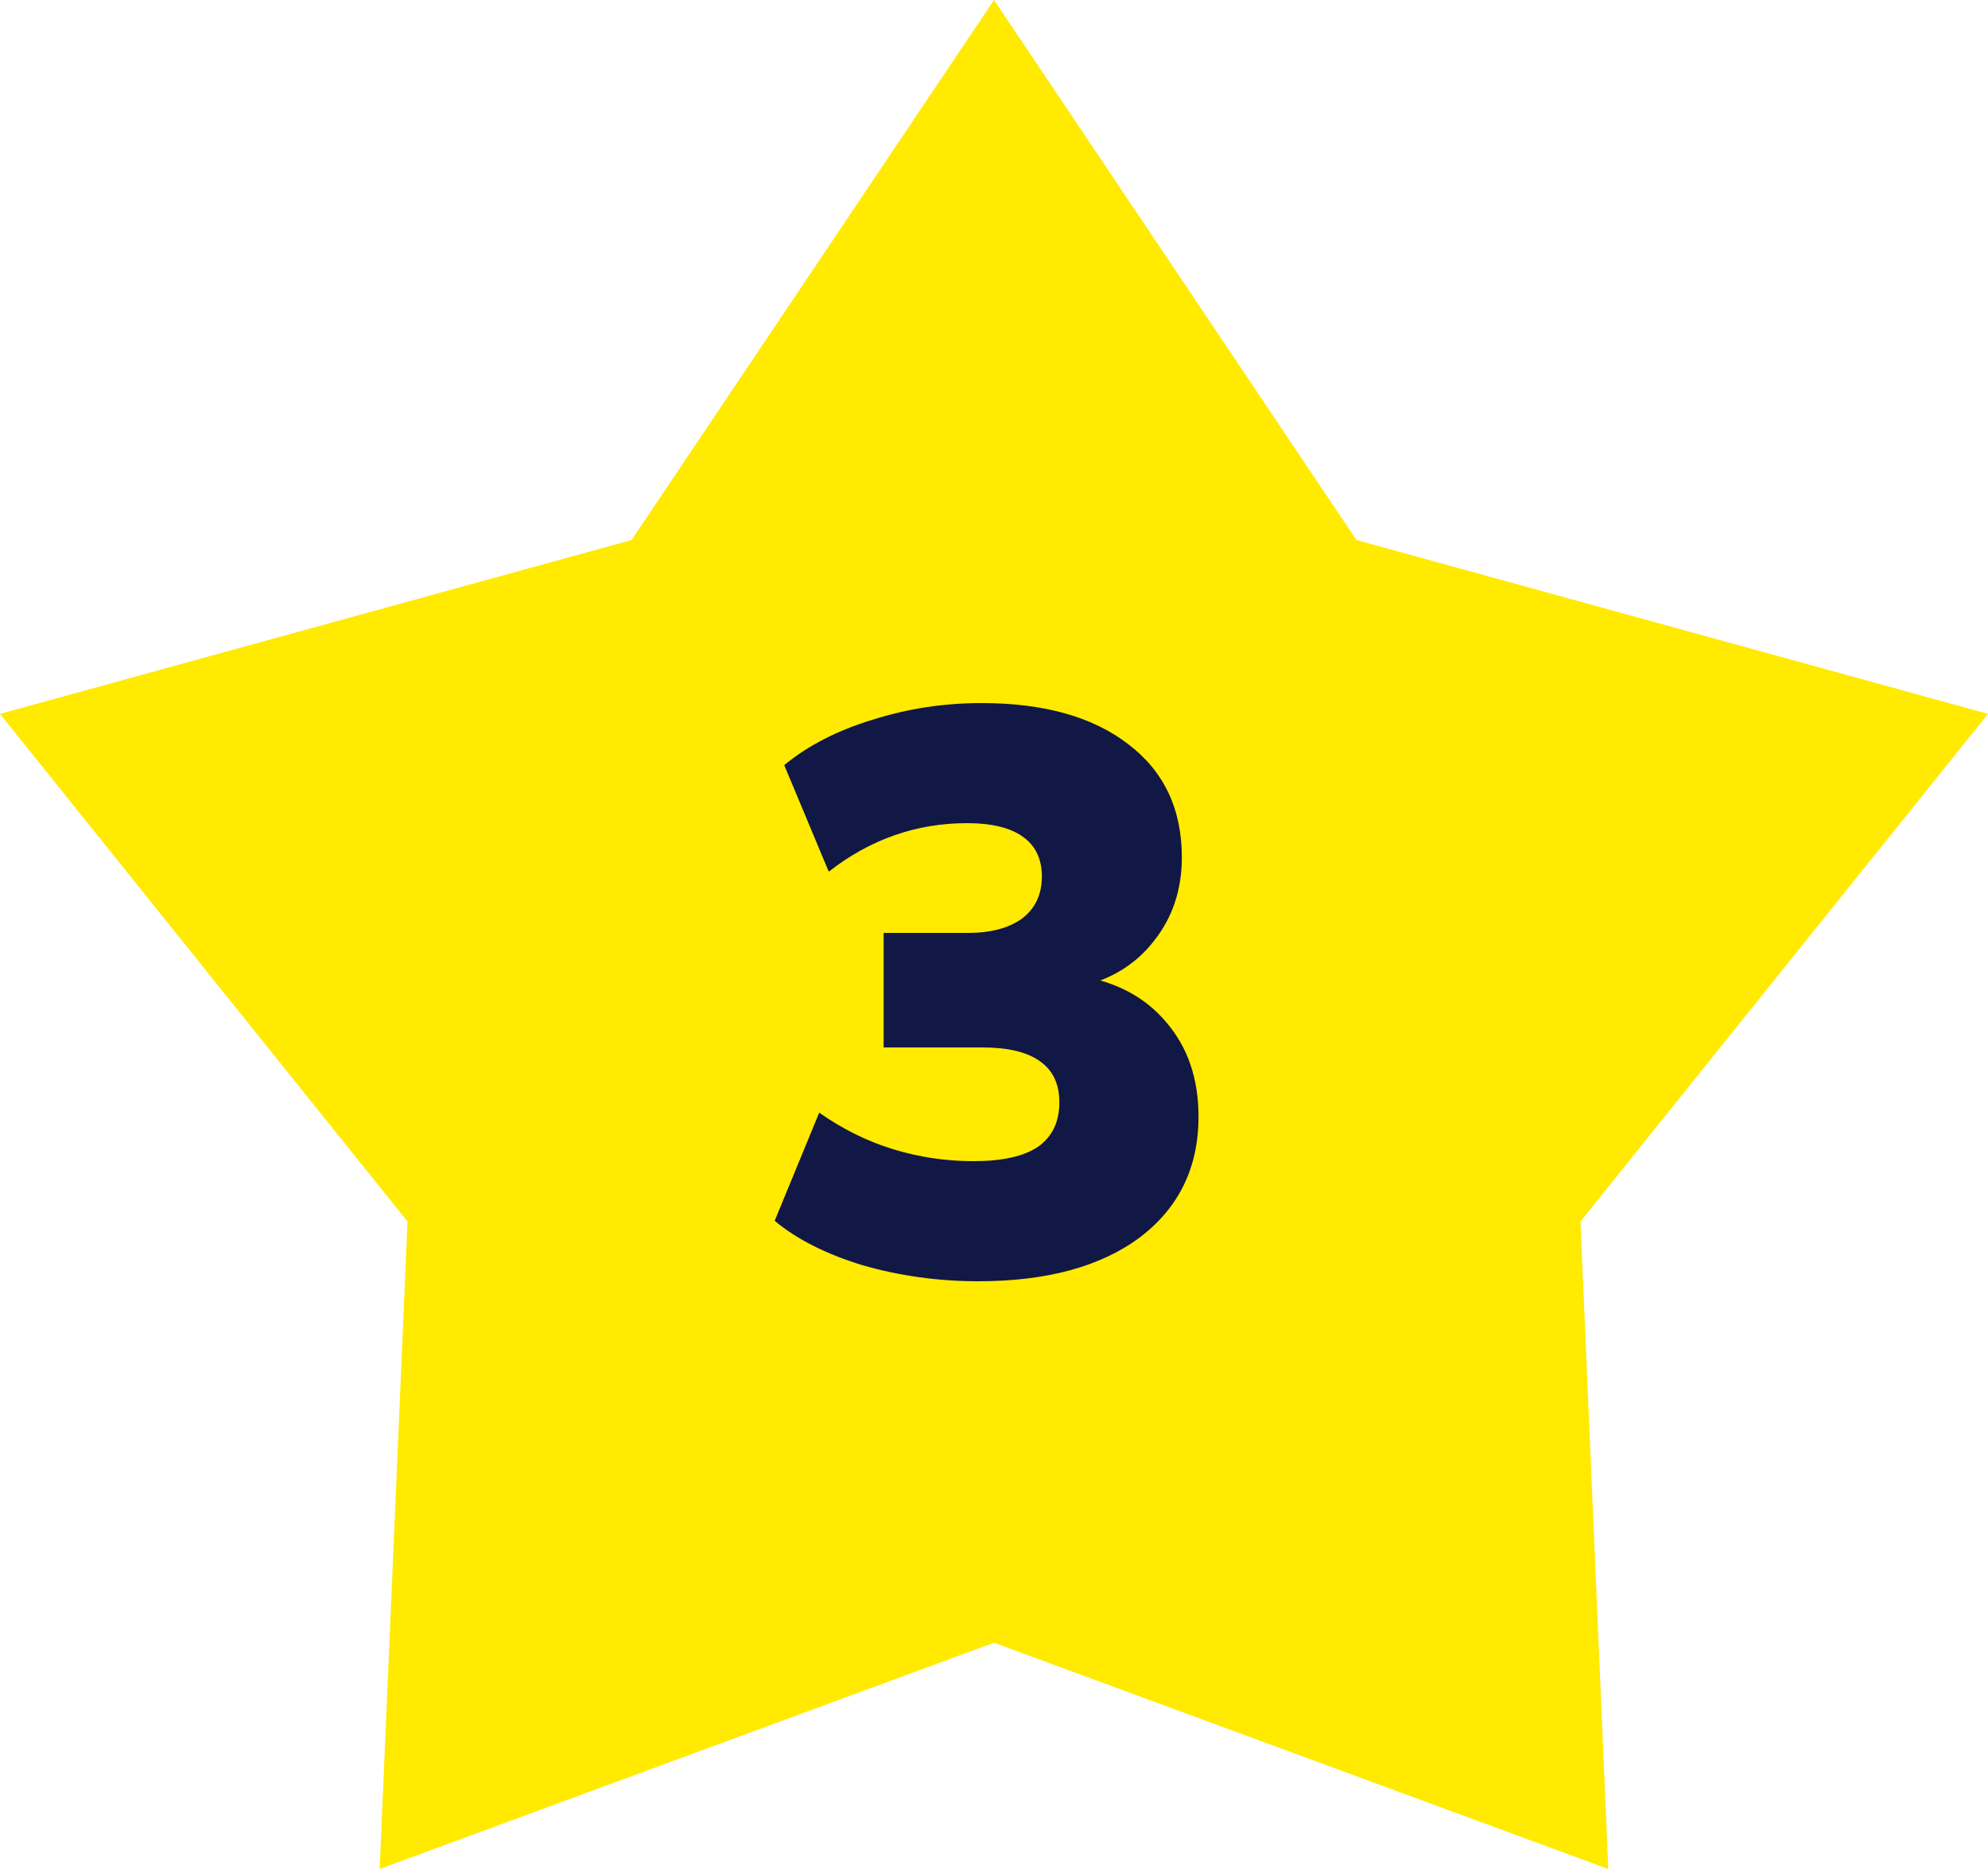
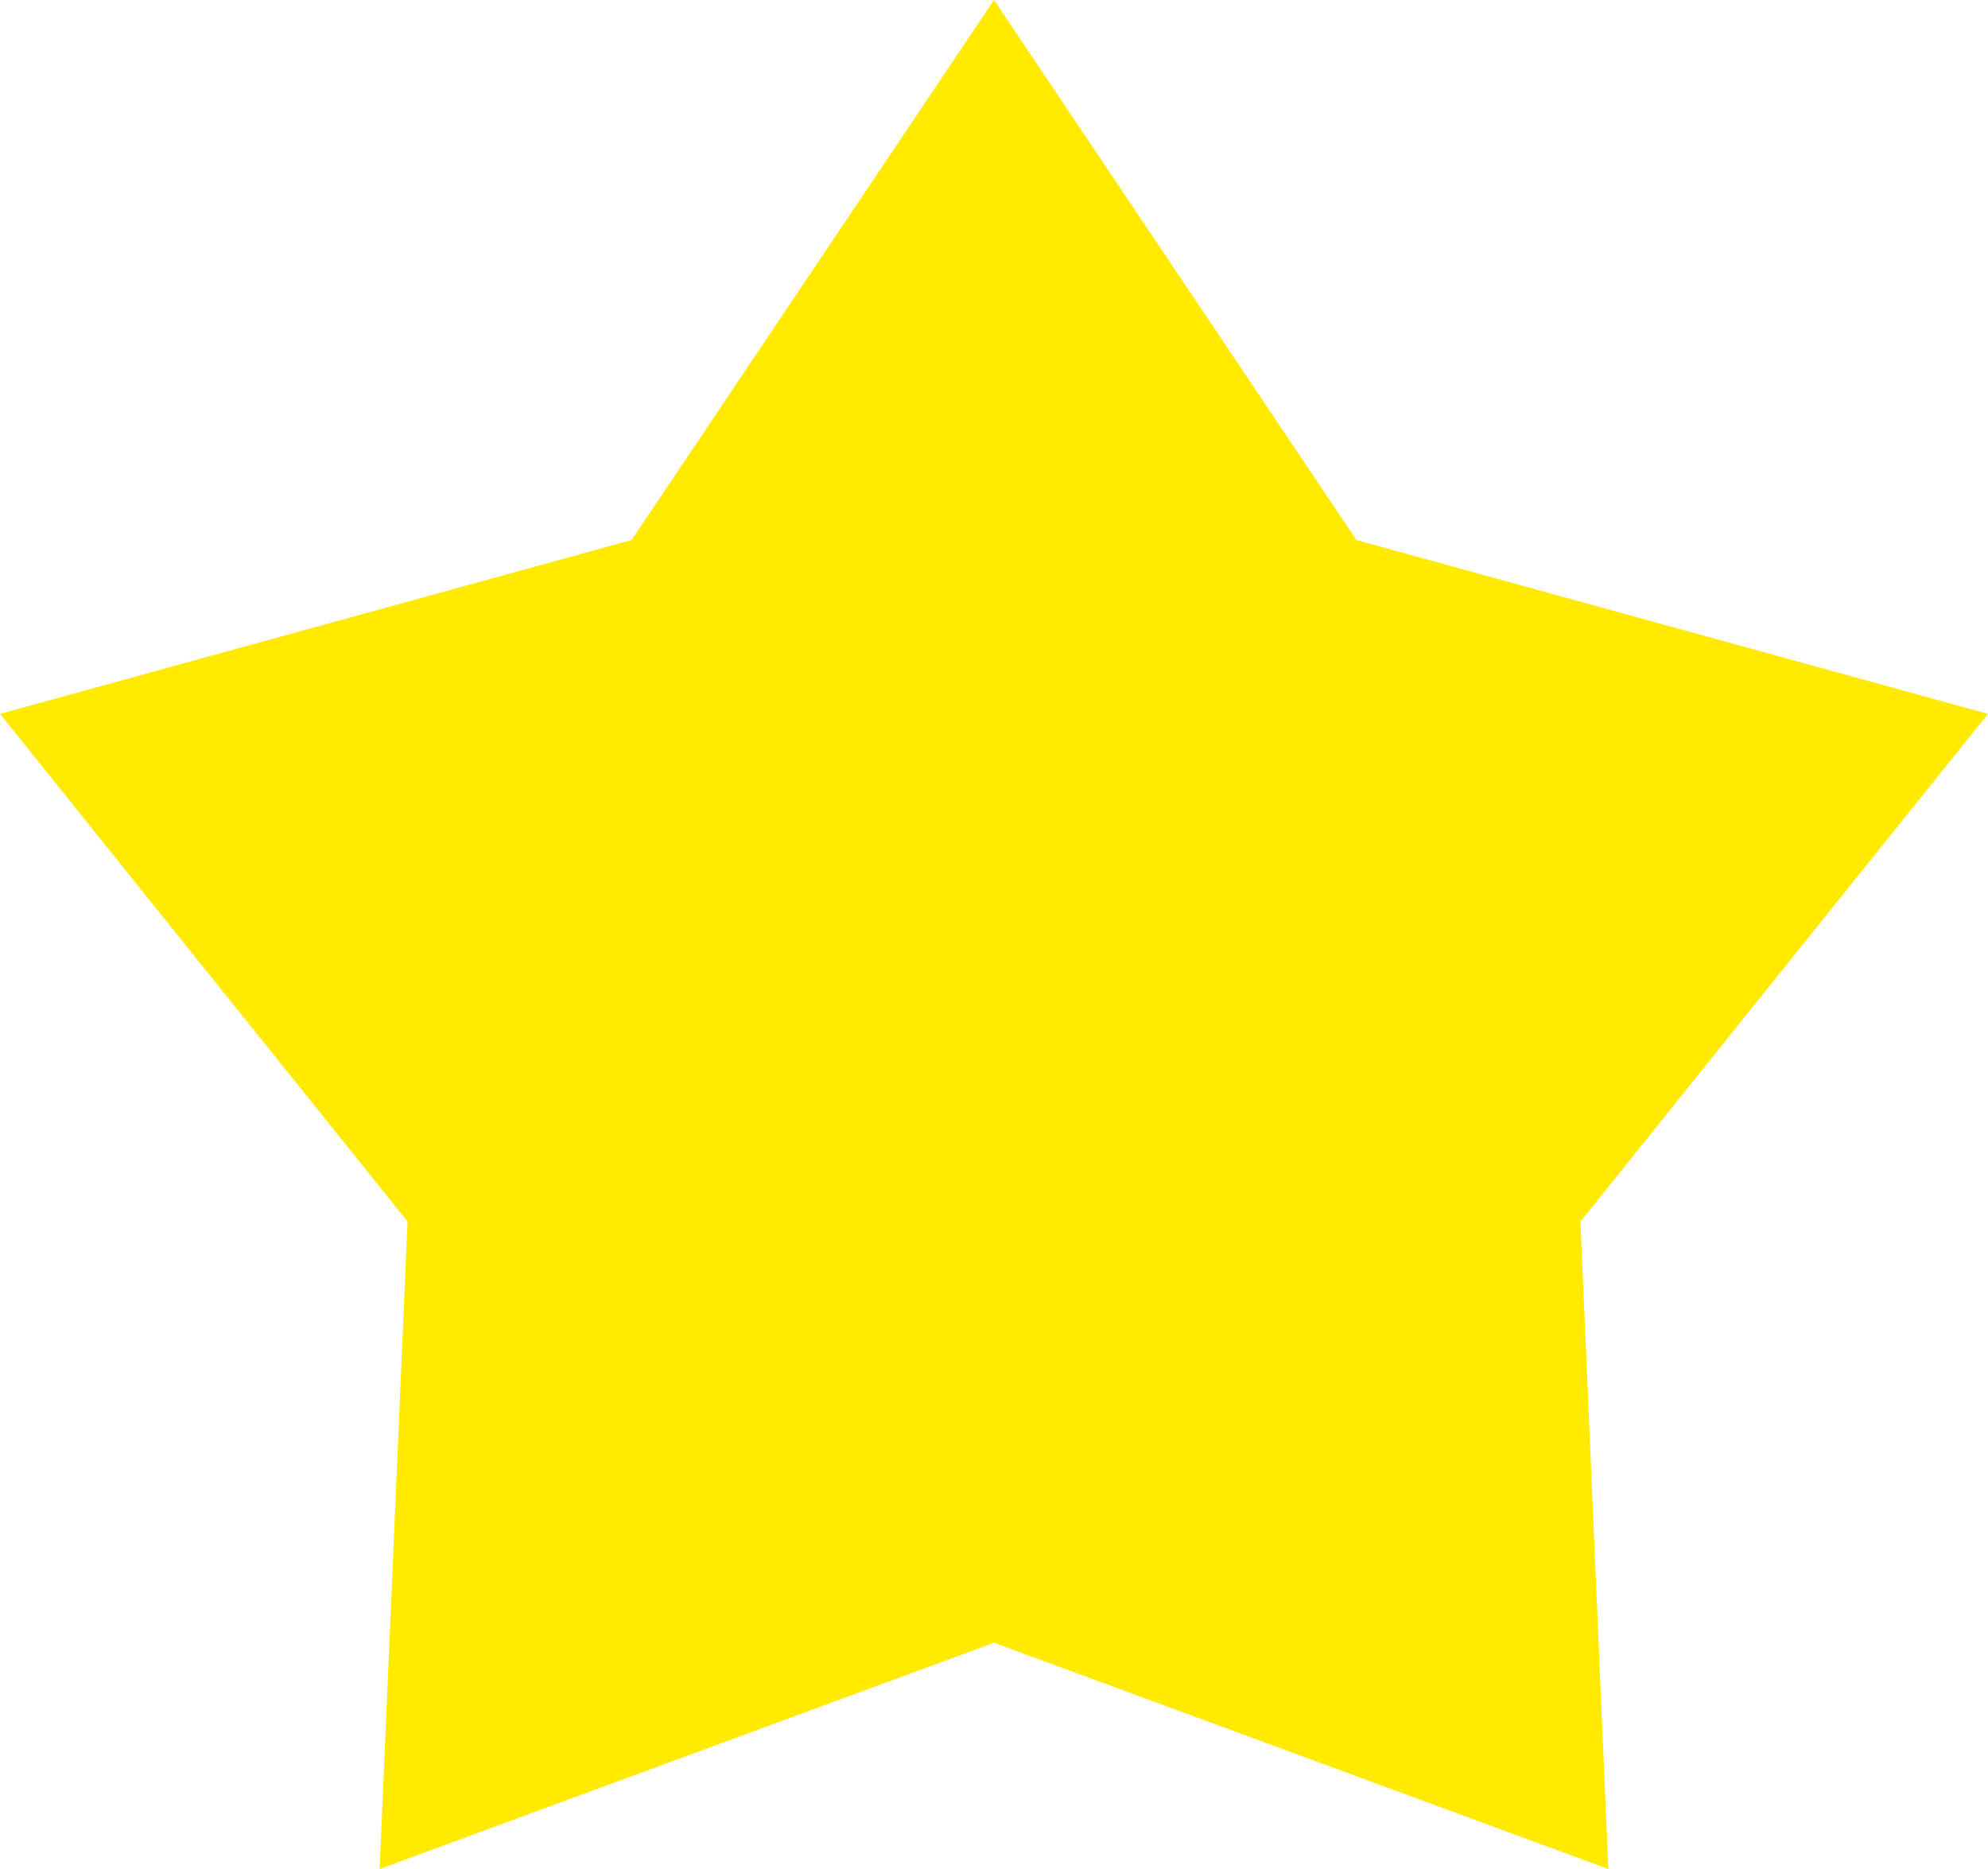
<svg xmlns="http://www.w3.org/2000/svg" width="50" height="47" viewBox="0 0 50 47" fill="none">
  <path d="M25 0L34.116 13.58L50 17.952L39.75 30.718L40.451 47L25 41.31L9.549 47L10.25 30.718L0 17.952L15.884 13.58L25 0Z" fill="#FFEA00" />
-   <path d="M24.604 32.22C23.604 32.22 22.637 32.087 21.704 31.82C20.784 31.54 20.044 31.167 19.484 30.7L20.604 27.98C21.191 28.393 21.811 28.7 22.464 28.9C23.117 29.1 23.791 29.2 24.484 29.2C25.204 29.2 25.744 29.08 26.104 28.84C26.464 28.587 26.644 28.213 26.644 27.72C26.644 27.253 26.477 26.907 26.144 26.68C25.824 26.453 25.344 26.34 24.704 26.34H22.224V23.46H24.344C24.917 23.46 25.371 23.34 25.704 23.1C26.037 22.847 26.204 22.493 26.204 22.04C26.204 21.6 26.044 21.267 25.724 21.04C25.404 20.813 24.937 20.7 24.324 20.7C23.044 20.7 21.884 21.107 20.844 21.92L19.724 19.24C20.324 18.747 21.064 18.367 21.944 18.1C22.824 17.82 23.737 17.68 24.684 17.68C26.257 17.68 27.491 18.027 28.384 18.72C29.277 19.4 29.724 20.347 29.724 21.56C29.724 22.373 29.491 23.073 29.024 23.66C28.571 24.247 27.944 24.633 27.144 24.82V24.54C28.077 24.687 28.811 25.08 29.344 25.72C29.877 26.347 30.144 27.133 30.144 28.08C30.144 29.36 29.651 30.373 28.664 31.12C27.677 31.853 26.324 32.22 24.604 32.22Z" fill="#111845" />
</svg>